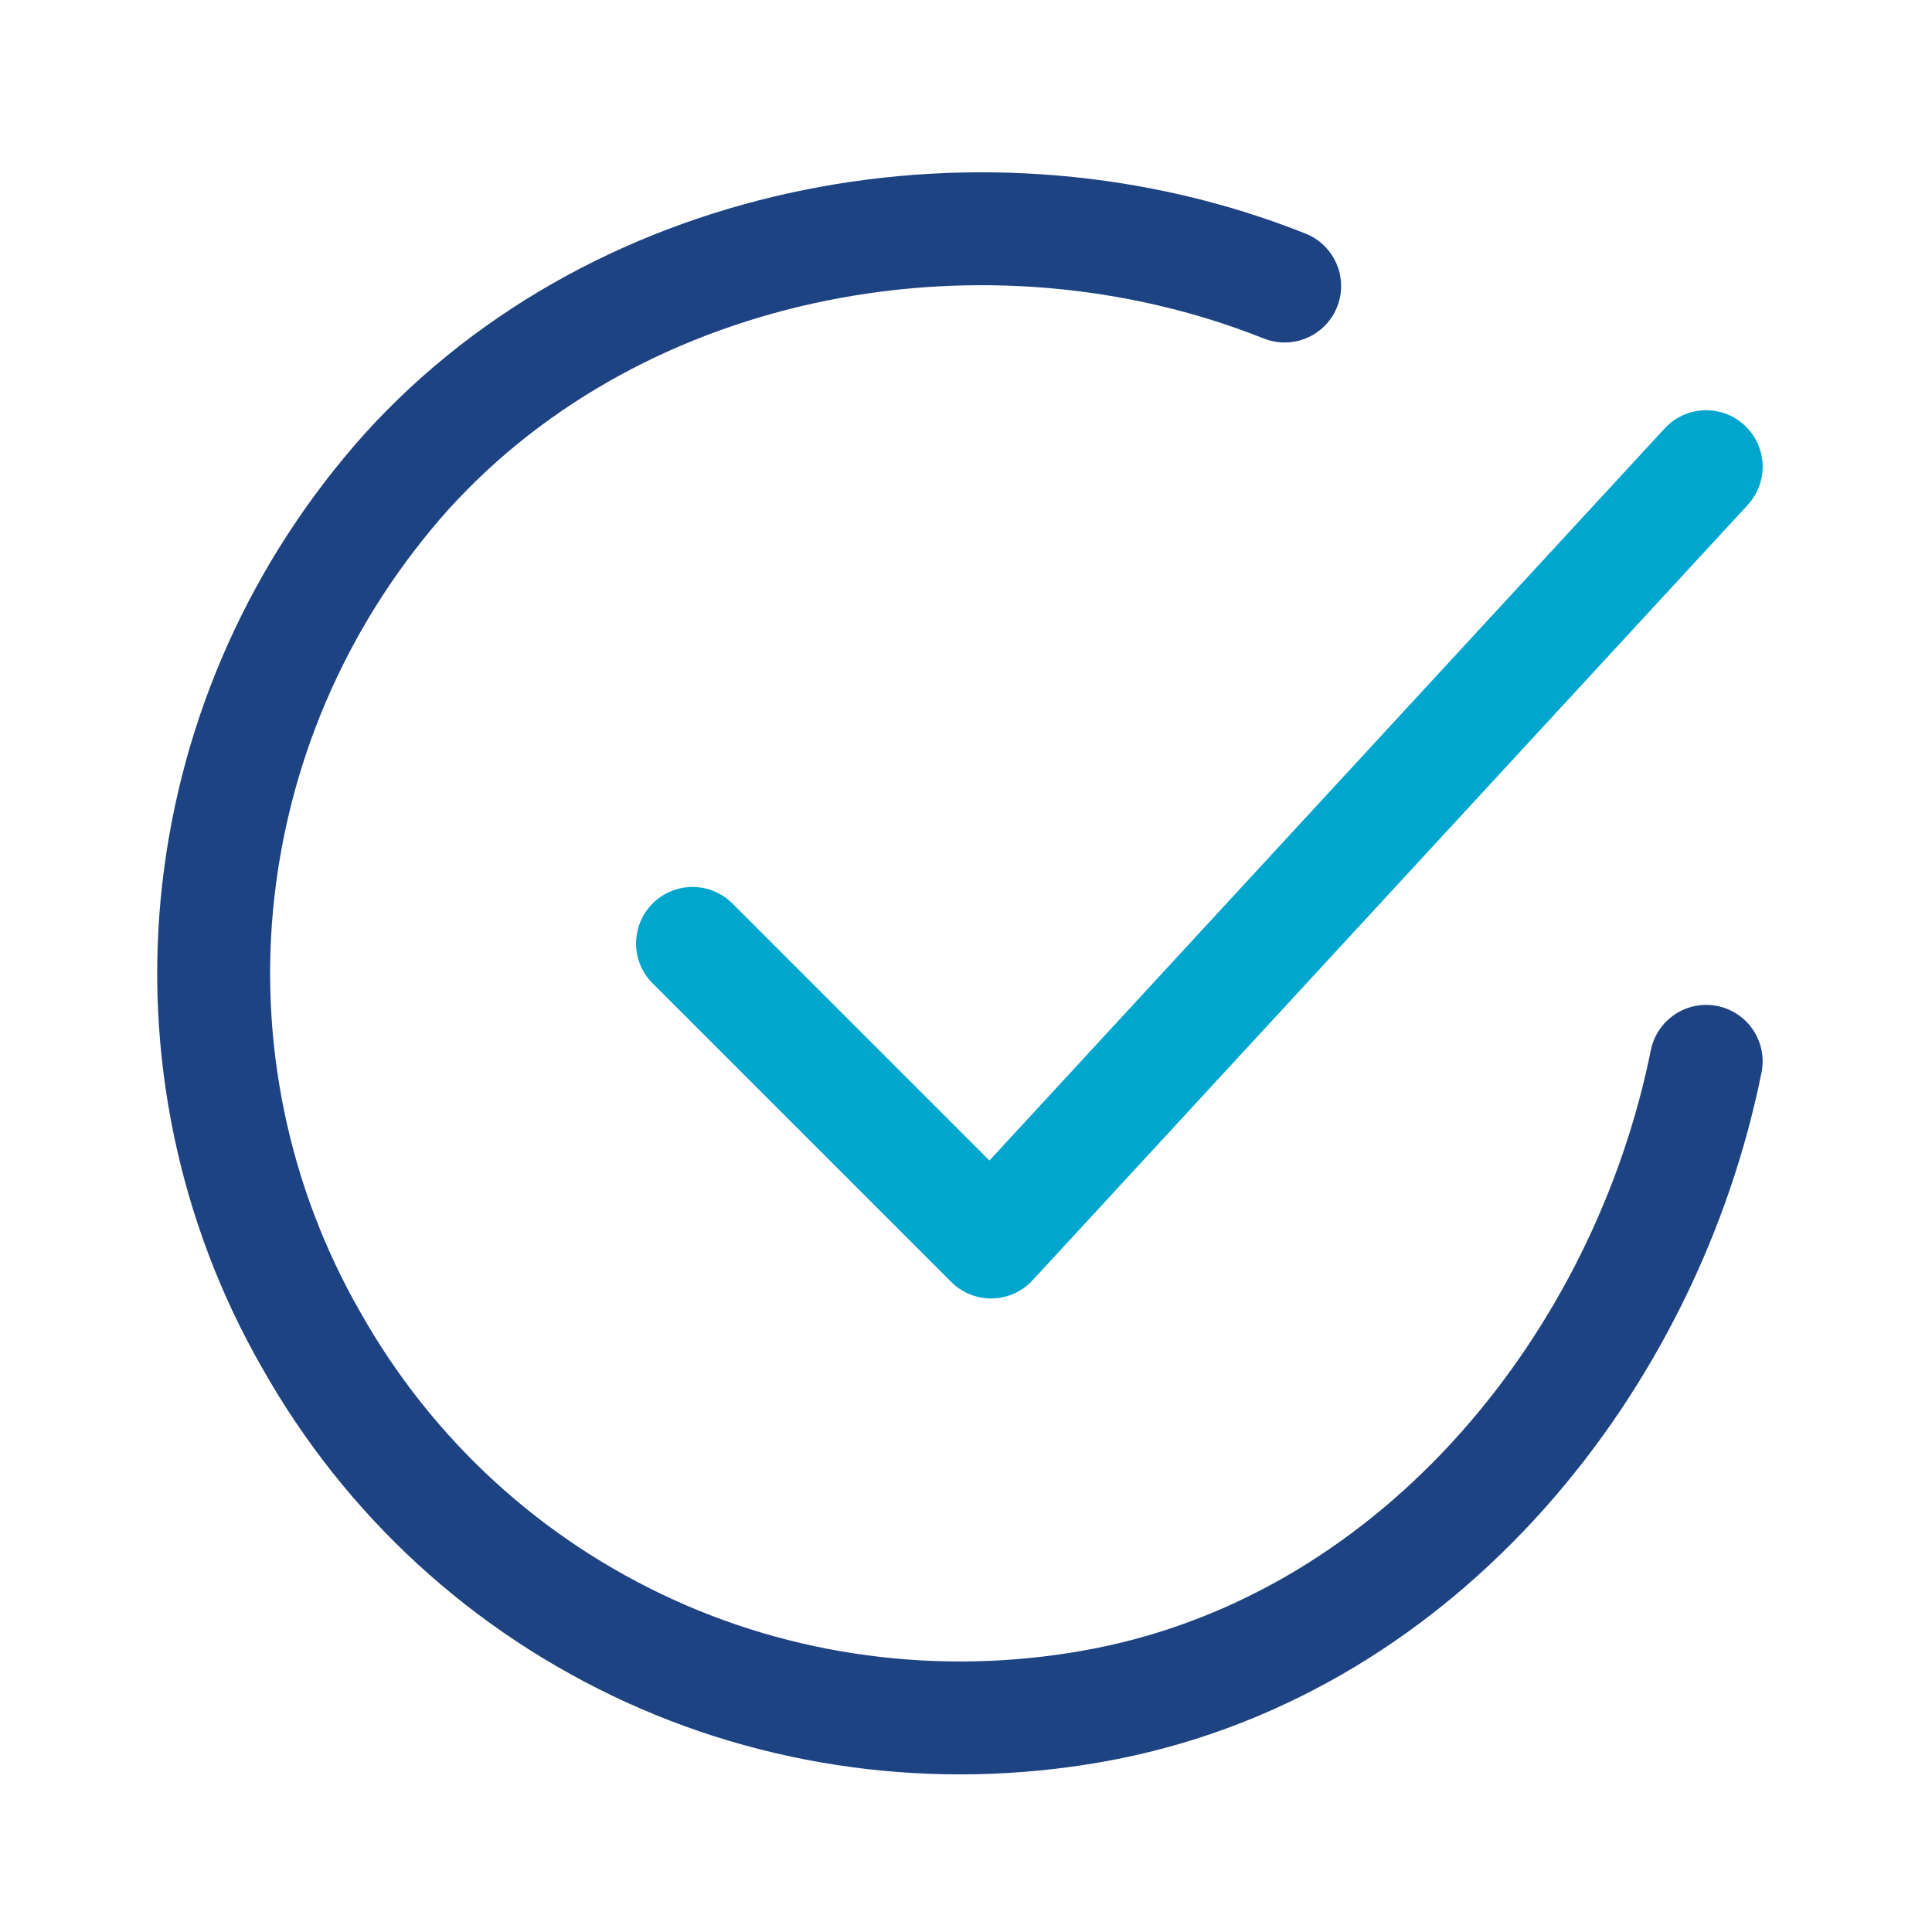
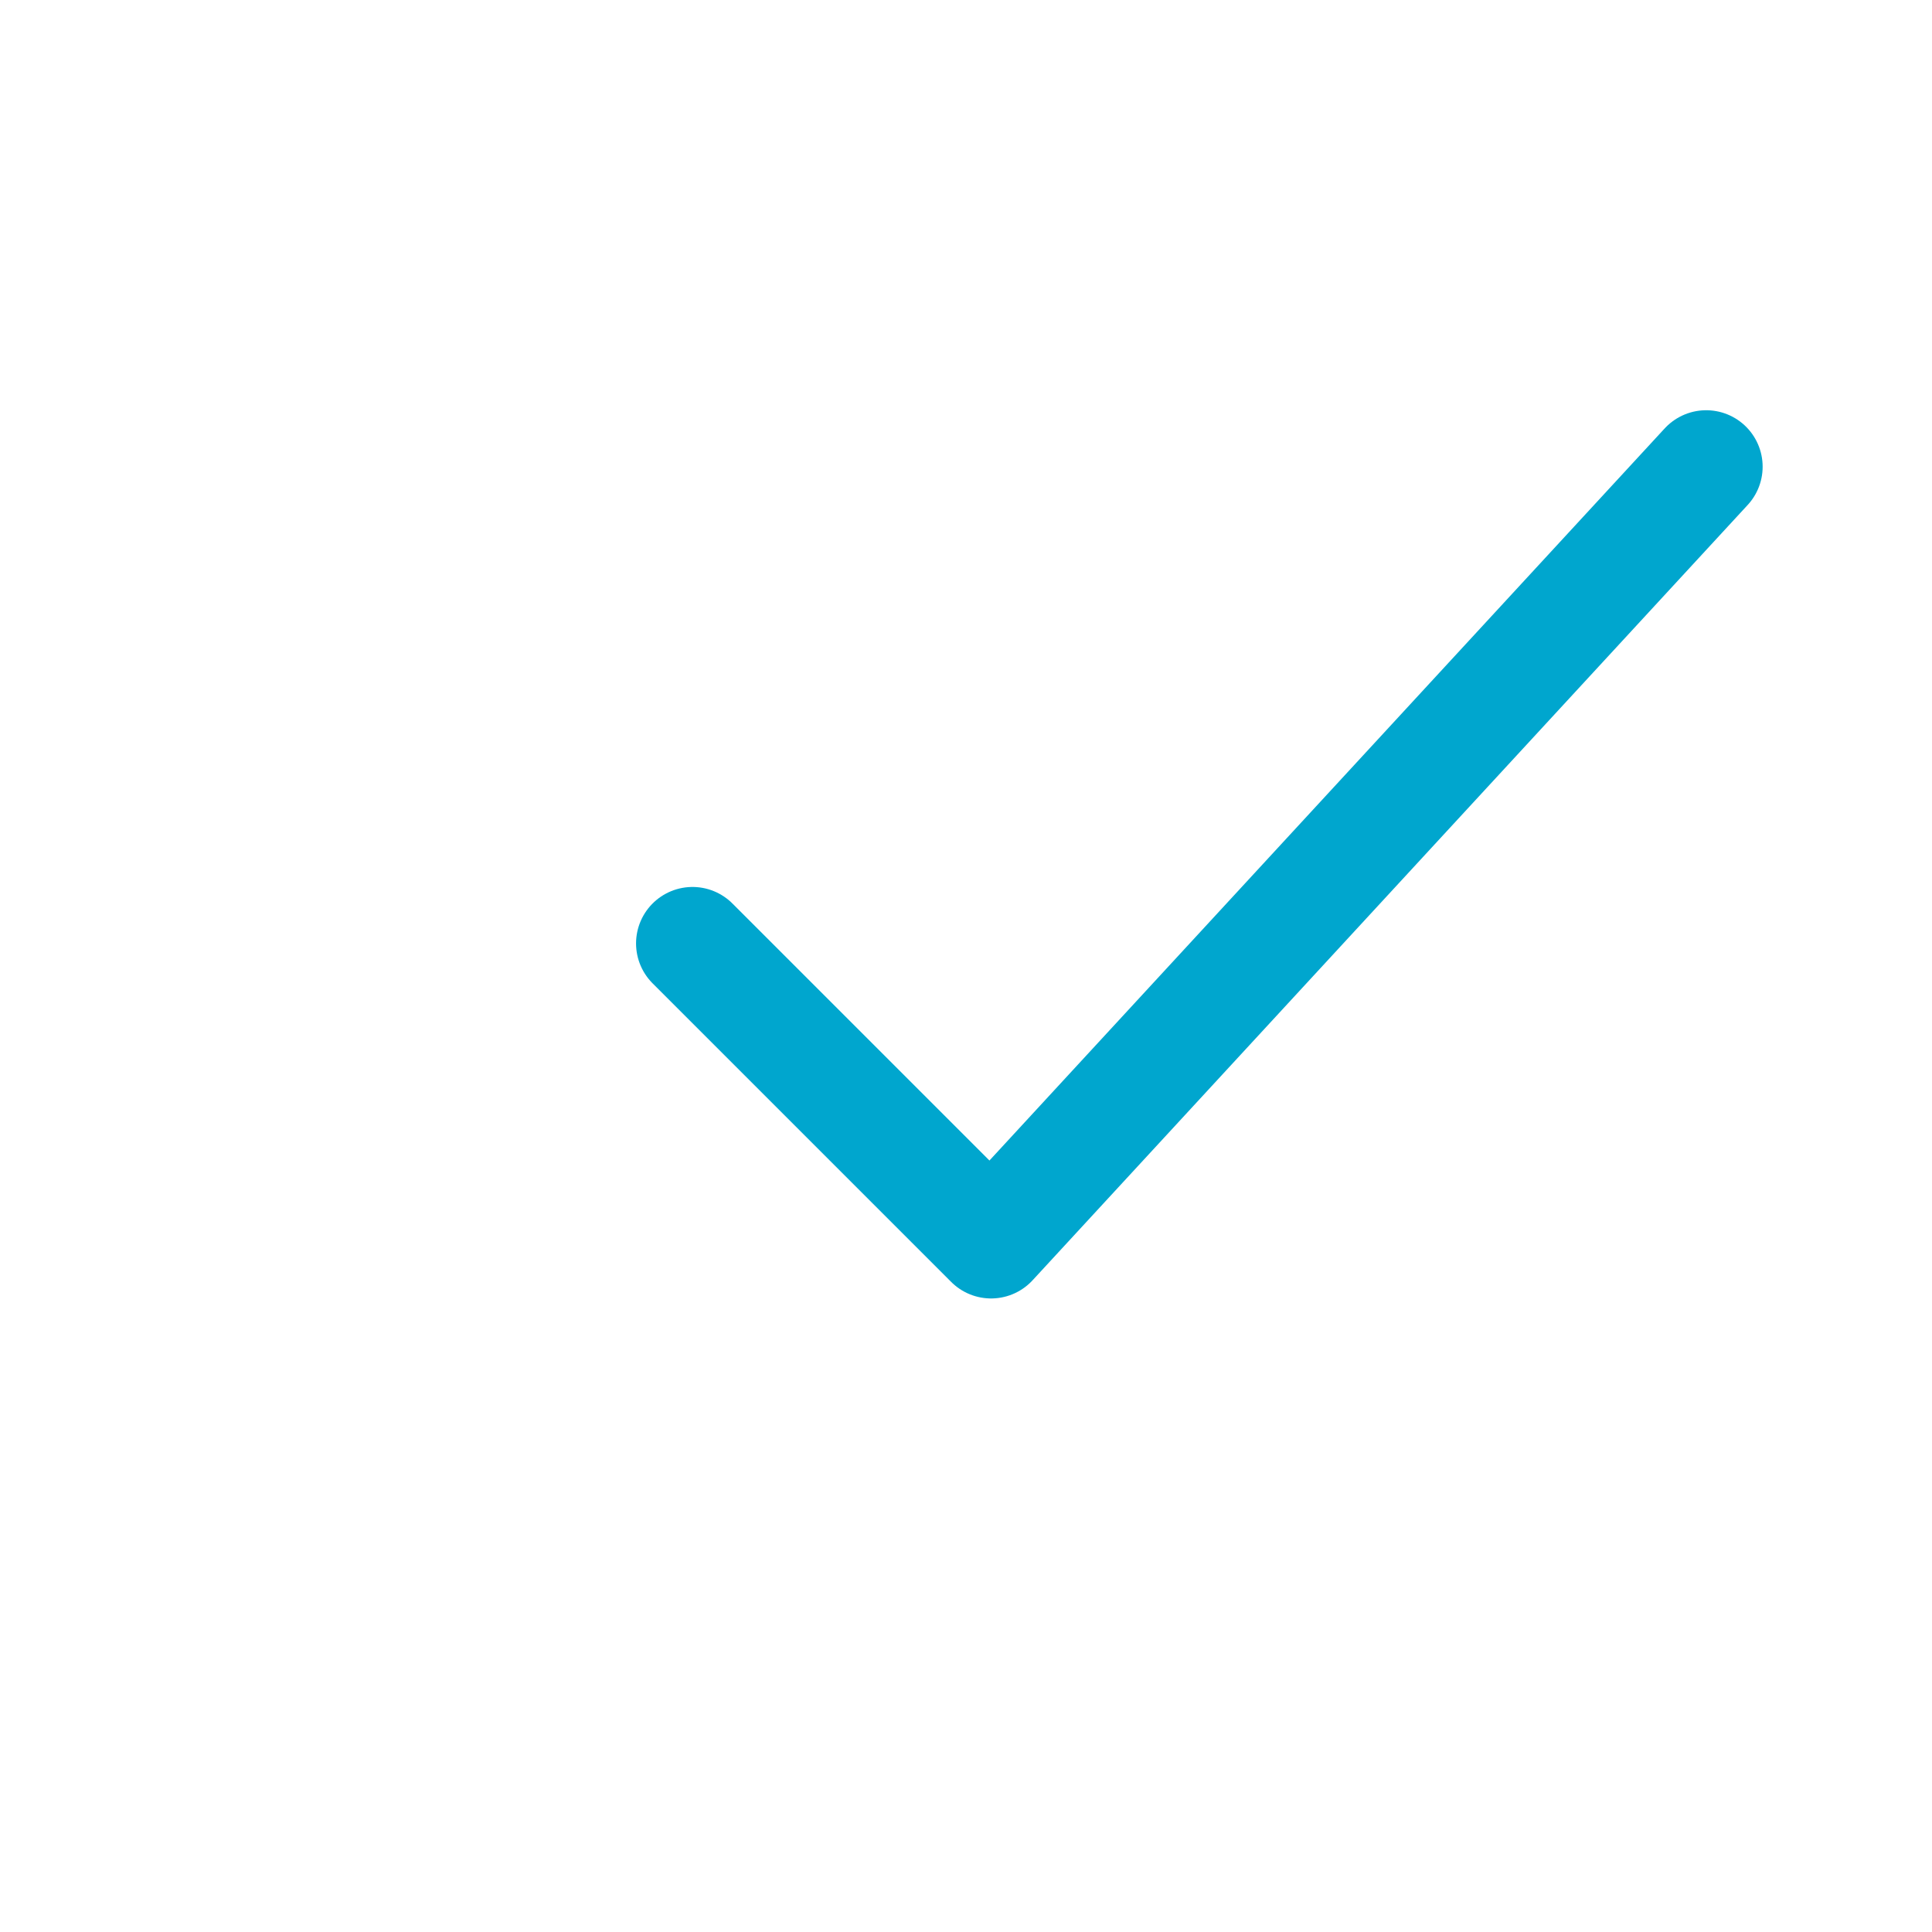
<svg xmlns="http://www.w3.org/2000/svg" version="1.1" viewBox="0 0 77 77">
  <defs>
    <style>
      .cls-1 {
        stroke: #00a6ce;
      }

      .cls-1, .cls-2 {
        fill: none;
        stroke-linecap: round;
        stroke-linejoin: round;
        stroke-width: 4.5px;
      }

      .cls-2 {
        stroke: #1e4382;
      }
    </style>
  </defs>
  <g>
    <g id="Layer_1">
-       <path class="cls-2" d="M68,42.3c-2.4,11.9-11.3,23.1-23.9,25.6-6.1,1.2-12.5.5-18.2-2.1-5.7-2.6-10.4-6.9-13.5-12.4-3.1-5.4-4.4-11.7-3.7-17.9.7-6.2,3.3-12,7.5-16.7,8.6-9.5,23.2-12.1,35-7.4" />
      <path class="cls-1" d="M27.6,37.6l11.9,11.9,28.5-30.9" />
    </g>
  </g>
</svg>